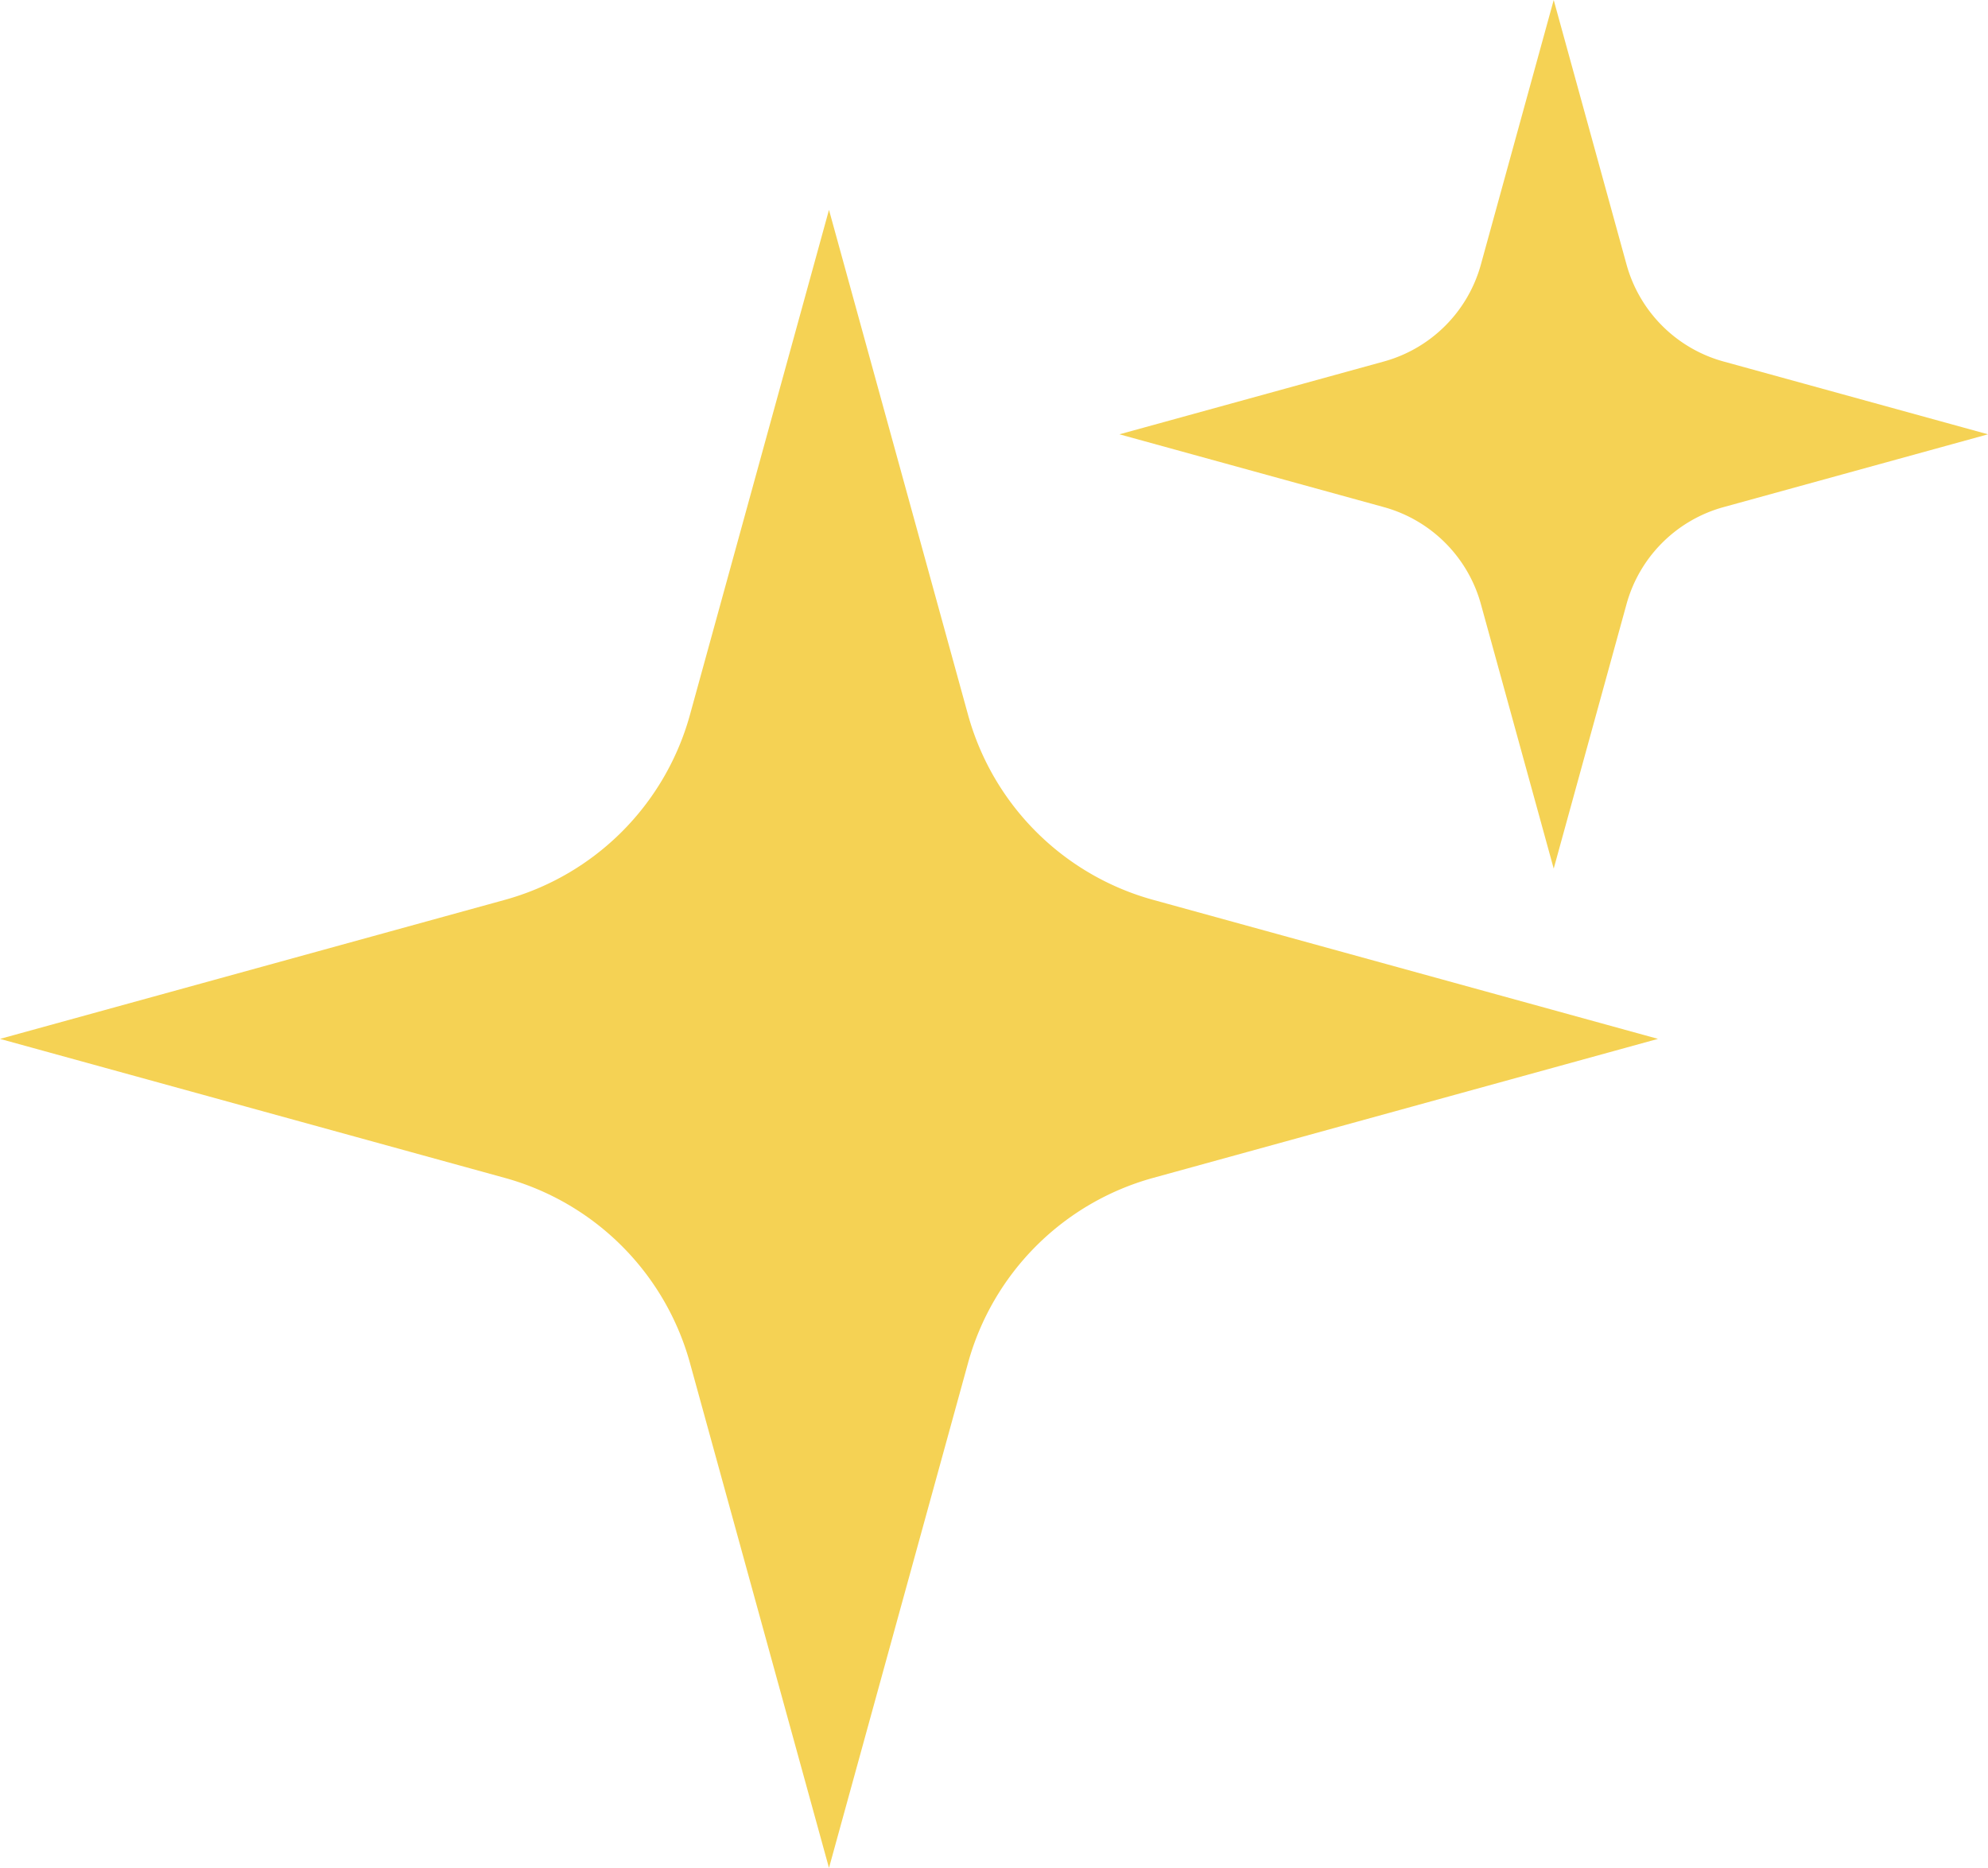
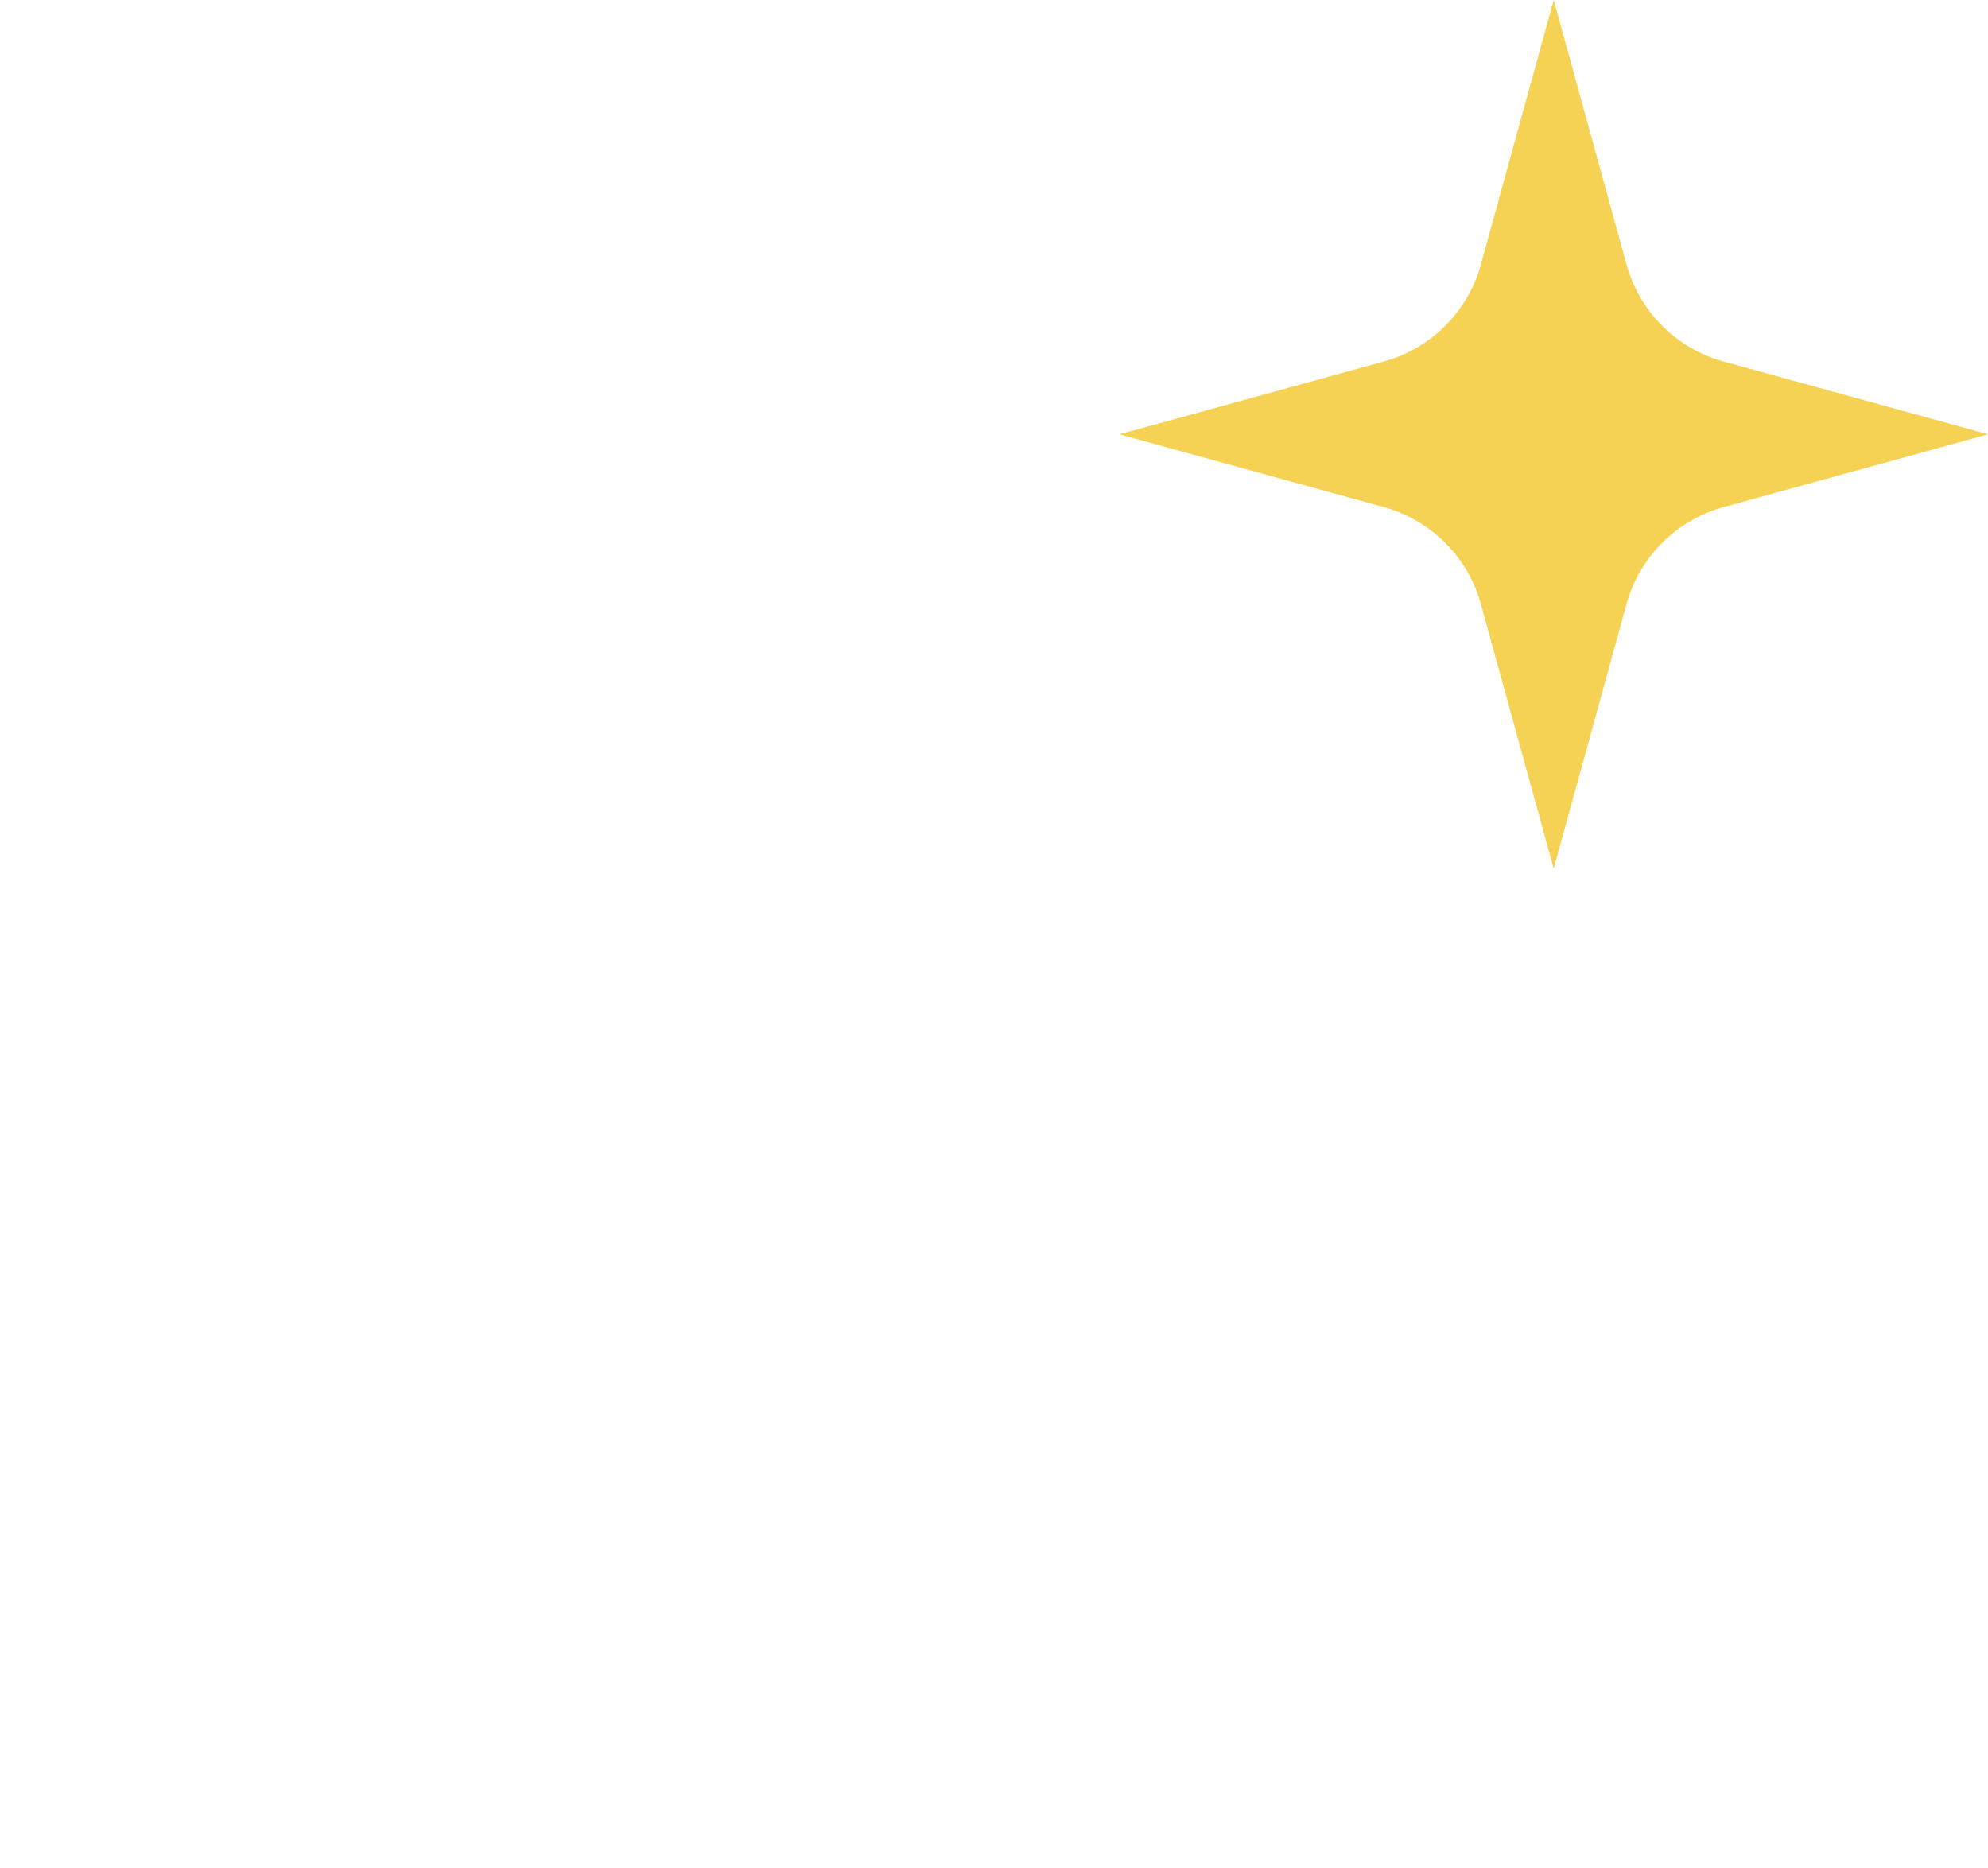
<svg xmlns="http://www.w3.org/2000/svg" width="127.536" height="119.827" viewBox="0 0 127.536 119.827">
  <defs>
    <clipPath id="clip-path">
      <path id="Rectangle_10615" data-name="Rectangle 10615" fill="#f5d254" d="M0 0h106.365v106.365H0z" />
    </clipPath>
    <clipPath id="clip-path-2">
      <path id="Rectangle_10615-2" data-name="Rectangle 10615" fill="#f5d254" d="M0 0h55.72v55.72H0z" />
    </clipPath>
  </defs>
  <g id="stars" transform="translate(-1110.681 -572.407)">
    <g id="Group_40007" data-name="Group 40007" transform="rotate(180 608.523 346.117)">
      <g id="Group_39987" data-name="Group 39987">
        <g id="Group_39975" data-name="Group 39975" clip-path="url(#clip-path)">
-           <path id="Path_62019" data-name="Path 62019" d="M44.265 32.384L53.183 0 62.1 32.384a17.006 17.006 0 0011.881 11.881l32.384 8.917L73.981 62.1A17.006 17.006 0 0062.1 73.981l-8.917 32.384-8.918-32.384A17.006 17.006 0 0032.384 62.1L0 53.183l32.384-8.917a17.006 17.006 0 0011.881-11.882" fill="#f5d254" />
-         </g>
+           </g>
      </g>
    </g>
    <g id="Group_40011" data-name="Group 40011" transform="rotate(180 619.108 314.064)">
      <g id="Group_39987-2" data-name="Group 39987">
        <g id="Group_39975-2" data-name="Group 39975" clip-path="url(#clip-path-2)">
          <path id="Path_62019-2" data-name="Path 62019" d="M23.189 16.965L27.86 0l4.671 16.965a8.909 8.909 0 006.224 6.224L55.72 27.86l-16.965 4.671a8.909 8.909 0 00-6.224 6.224L27.86 55.72l-4.671-16.965a8.909 8.909 0 00-6.224-6.224L0 27.86l16.965-4.671a8.909 8.909 0 006.224-6.224" fill="#f5d254" />
        </g>
      </g>
    </g>
  </g>
</svg>